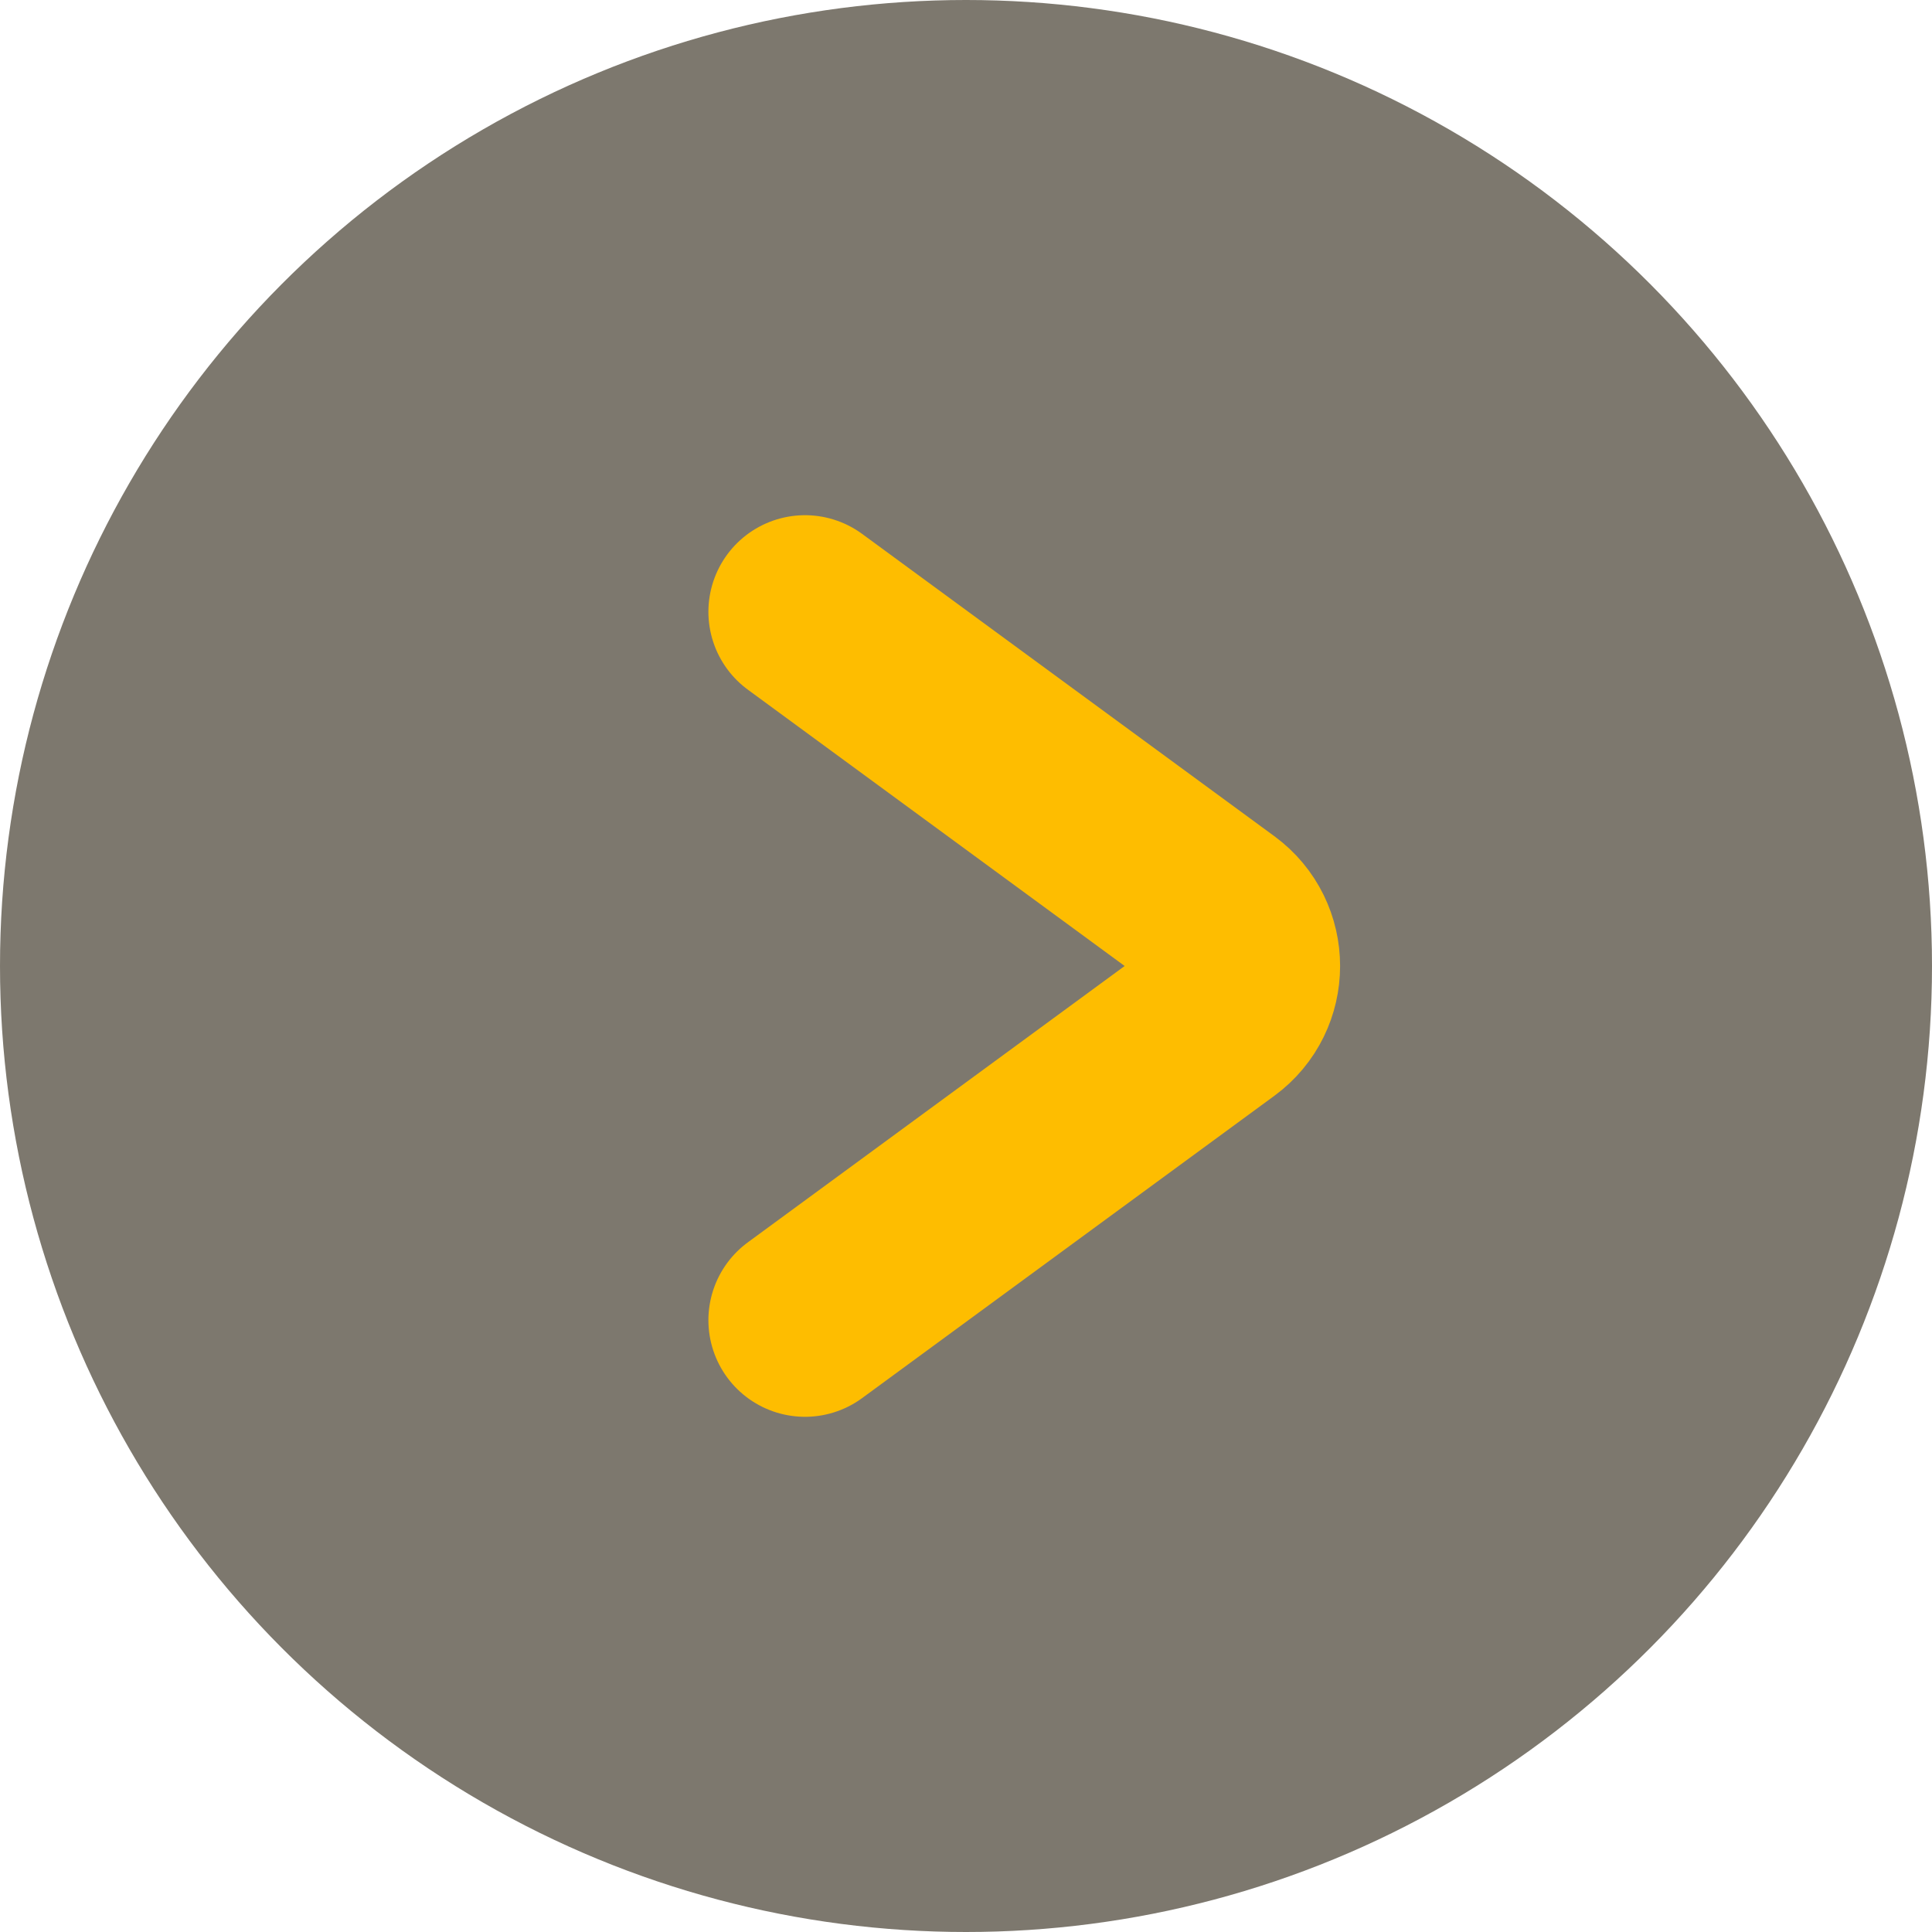
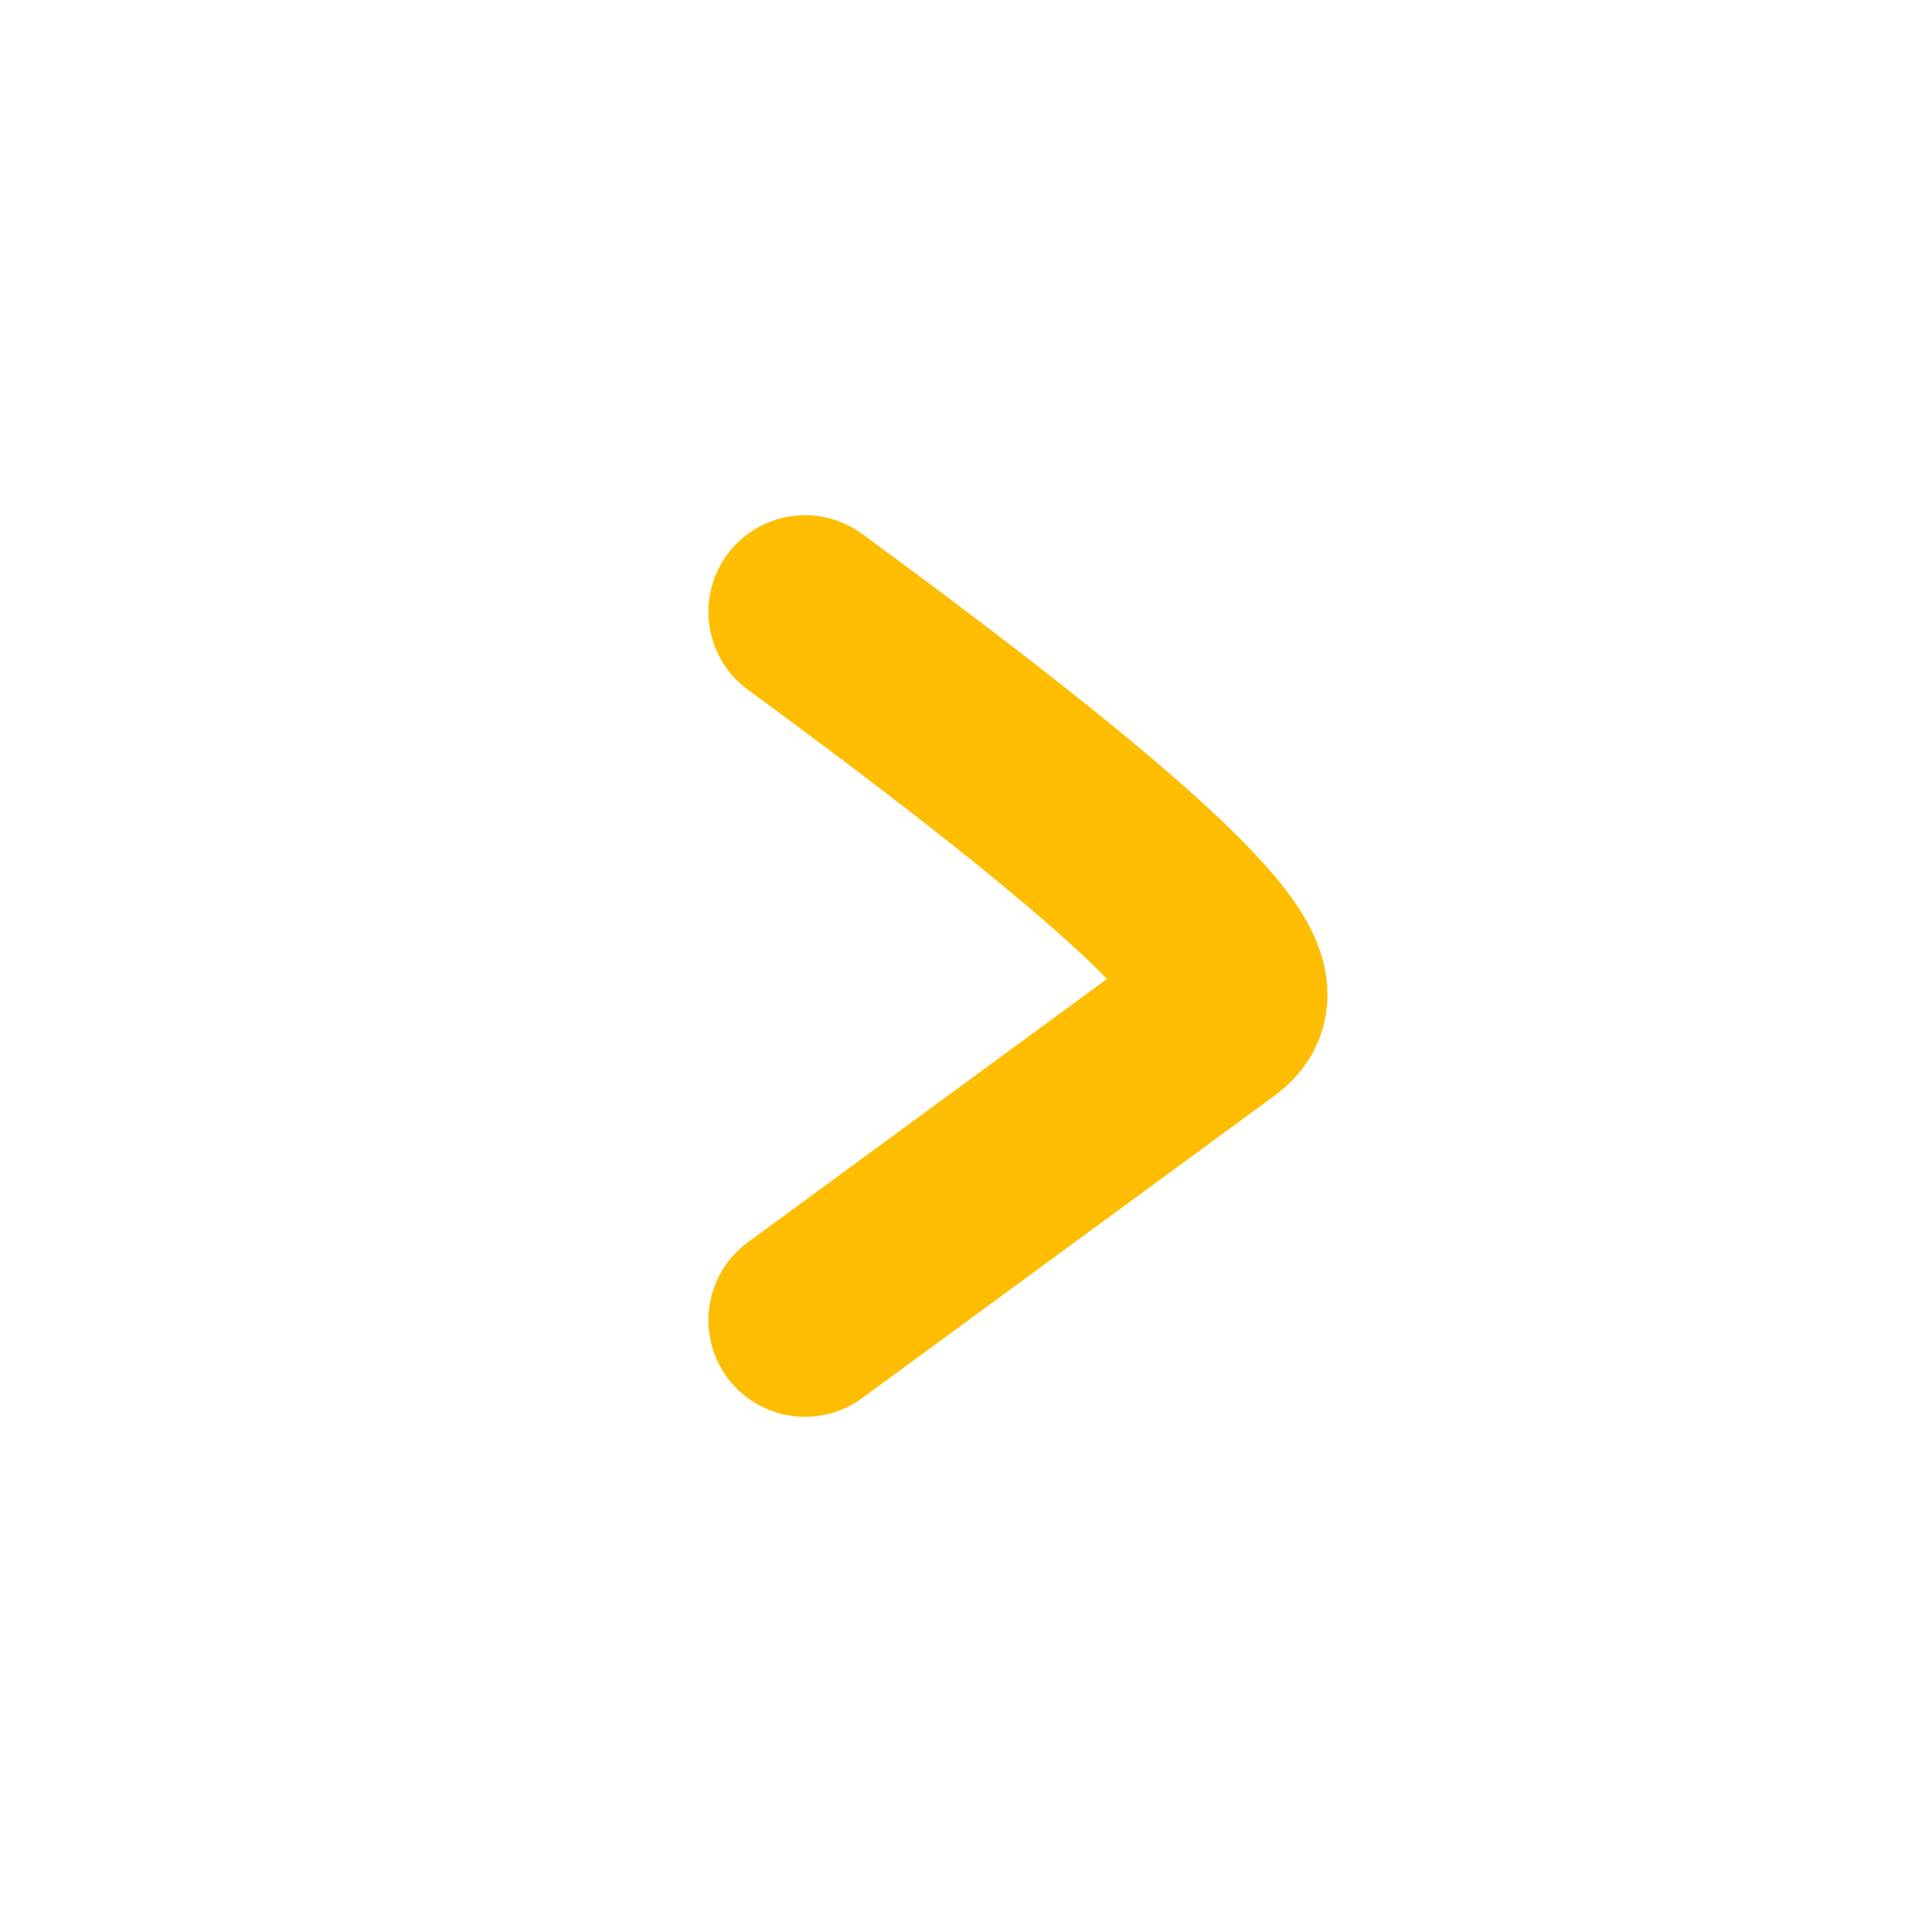
<svg xmlns="http://www.w3.org/2000/svg" width="60" height="60" viewBox="0 0 60 60" fill="none">
-   <circle cx="30" cy="30" r="30" fill="#7D786E" />
-   <path d="M25 19L37.801 28.387C38.89 29.186 38.89 30.814 37.801 31.613L25 41" stroke="#FEBD00" stroke-width="6" stroke-linecap="round" />
+   <path d="M25 19C38.89 29.186 38.89 30.814 37.801 31.613L25 41" stroke="#FEBD00" stroke-width="6" stroke-linecap="round" />
</svg>